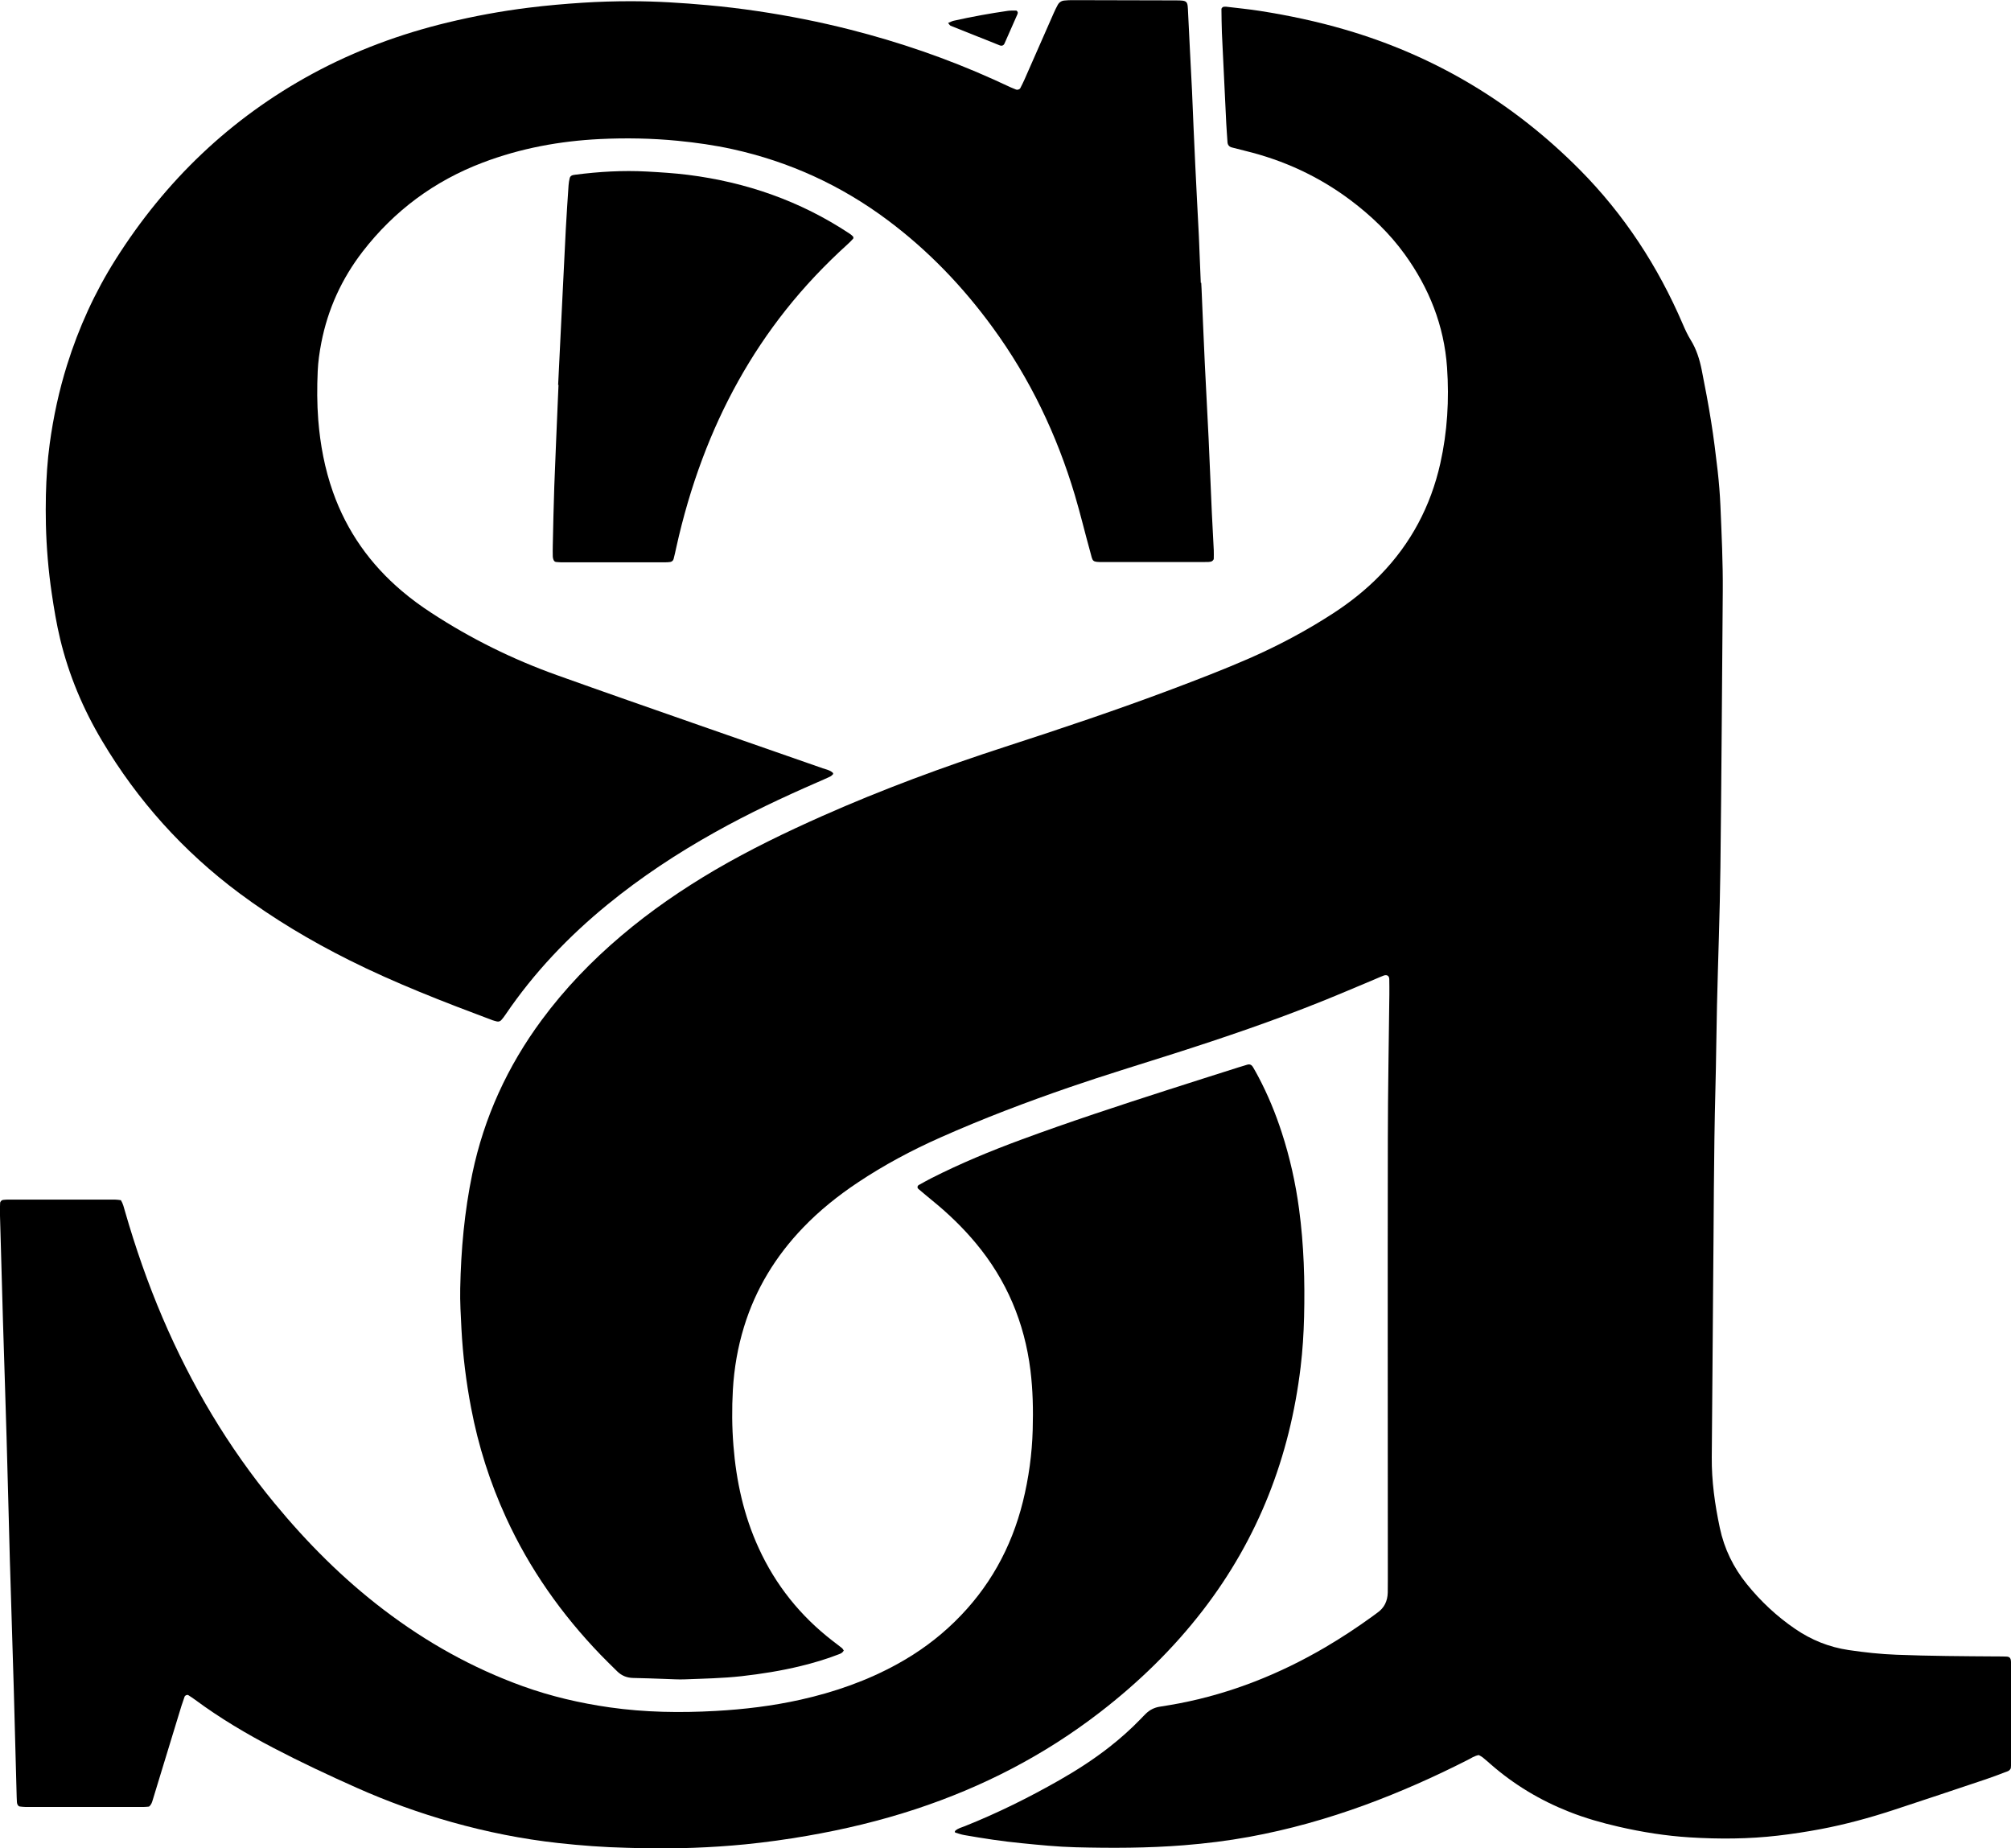
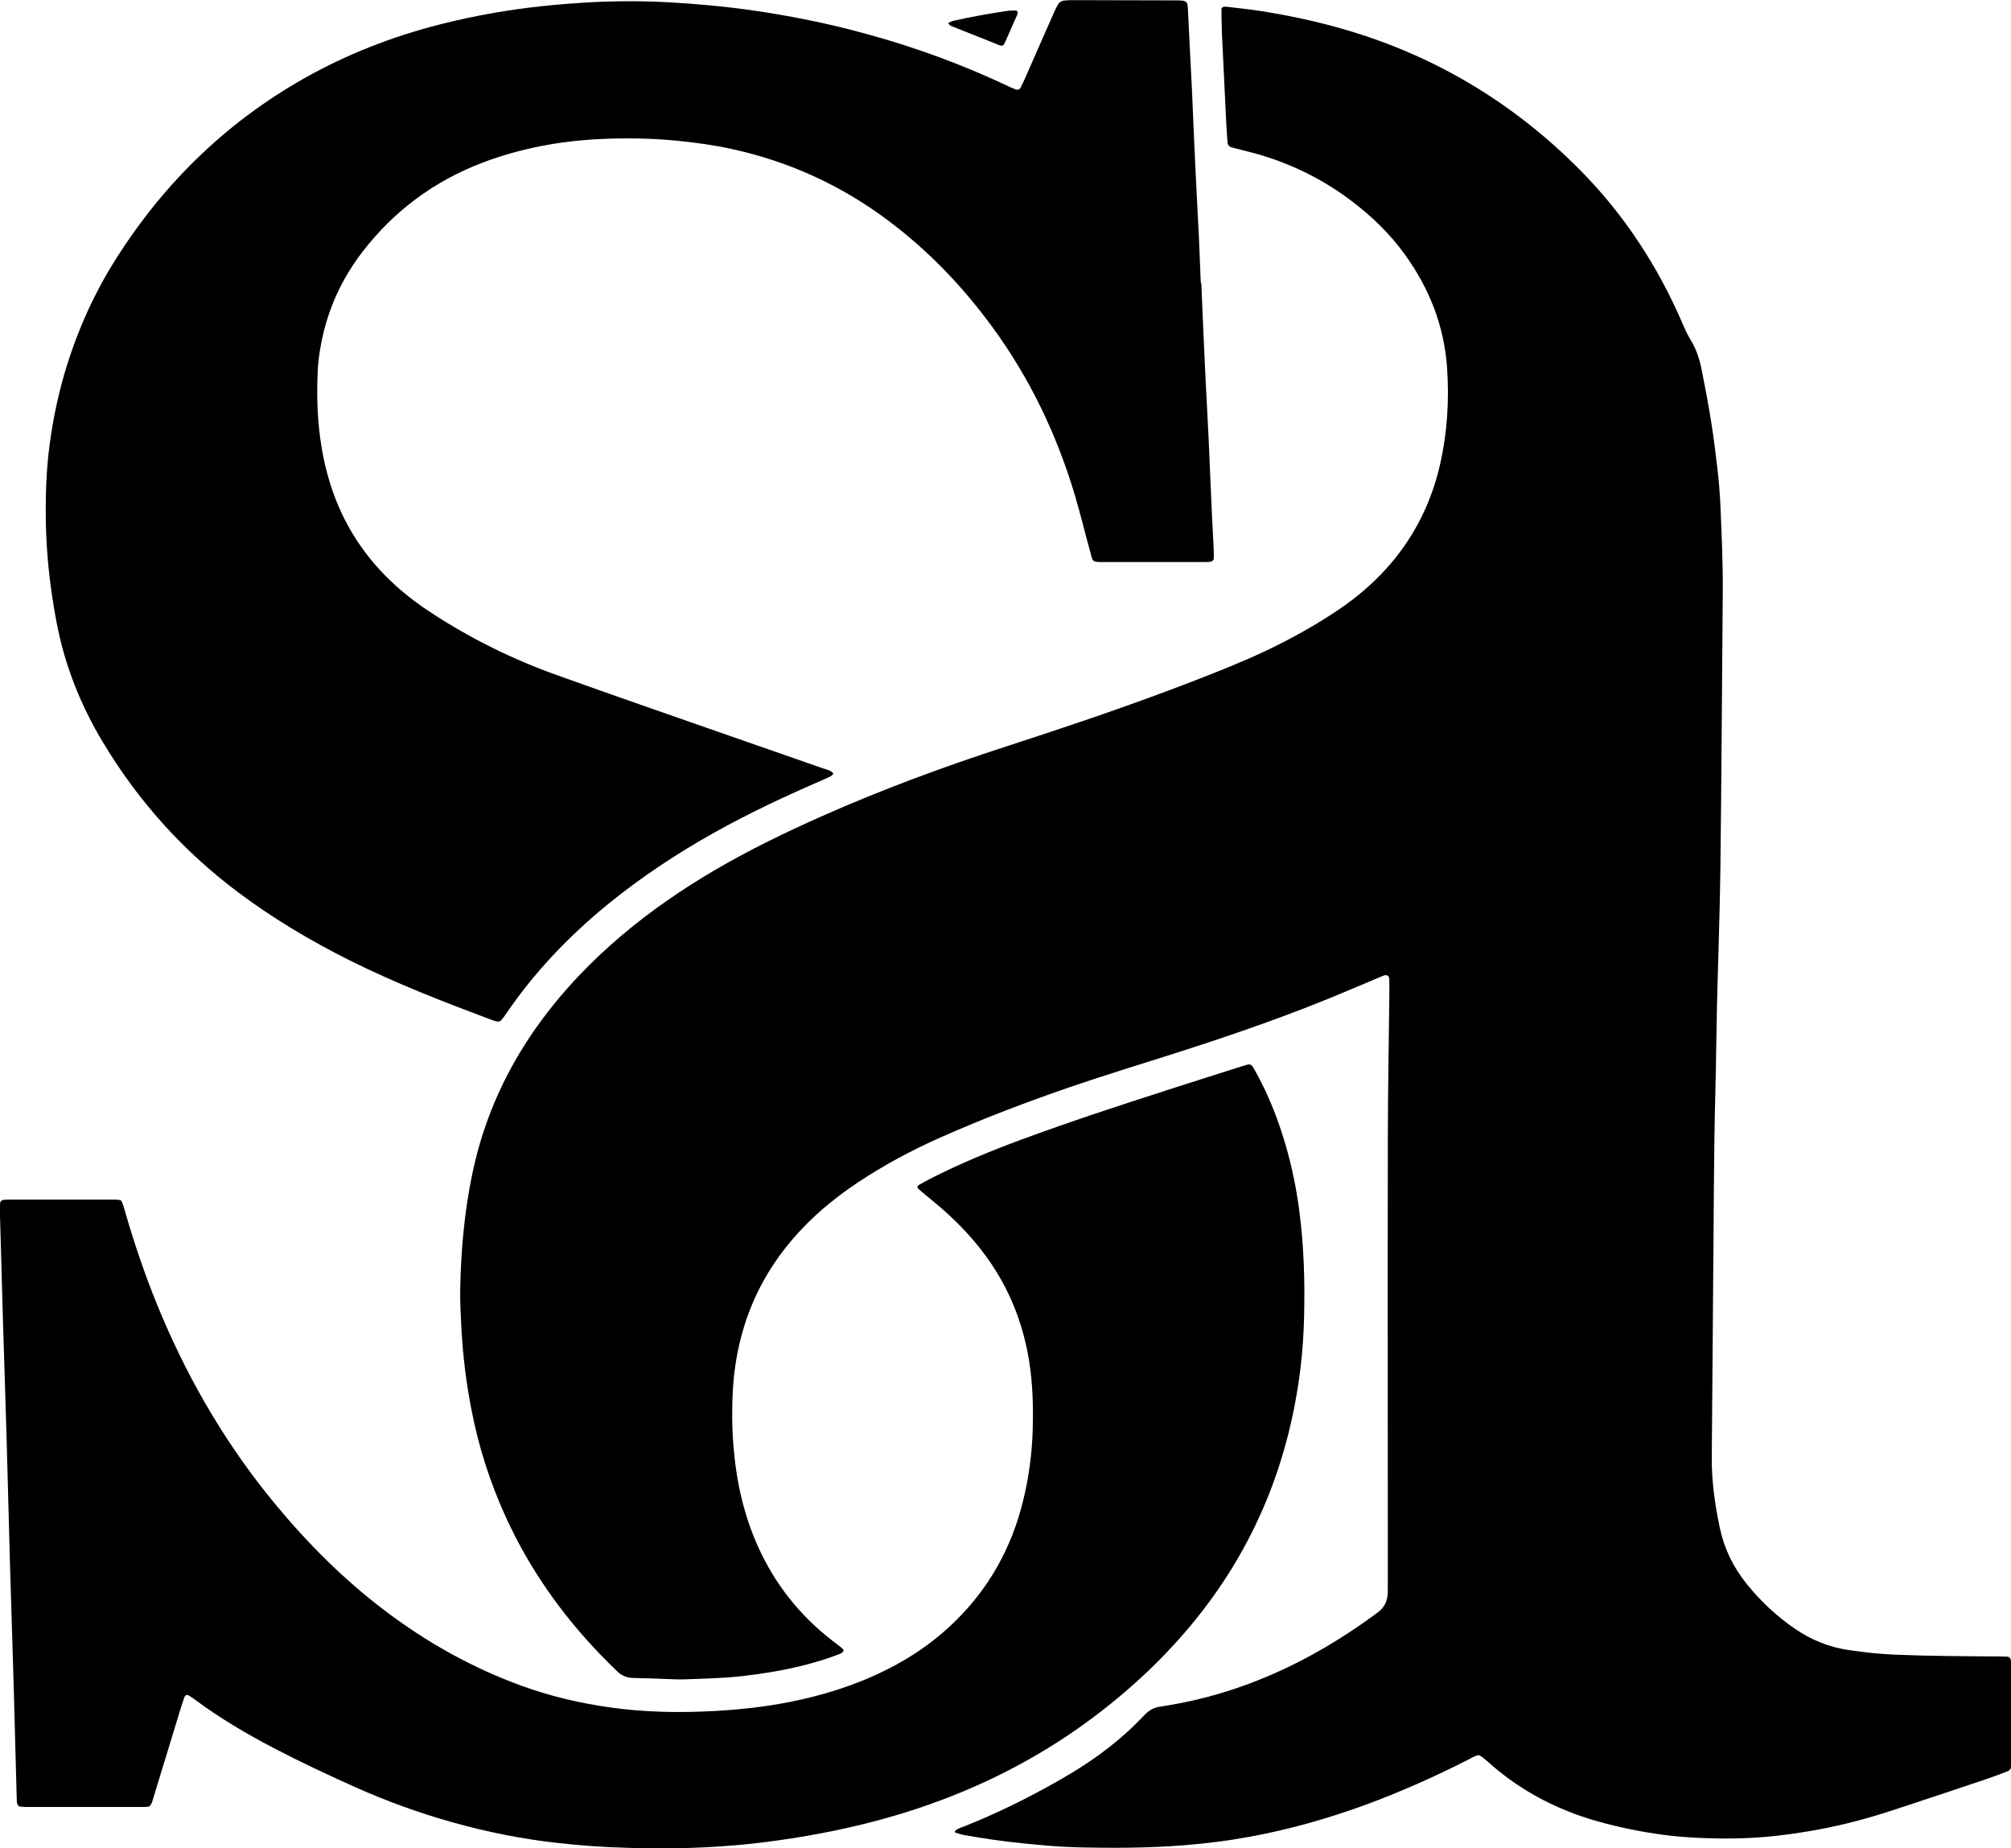
<svg xmlns="http://www.w3.org/2000/svg" width="74" height="68" viewBox="0 0 74 68" fill="none">
  <g clip-path="url(#clip0_351_189)">
    <path d="M31.044 60.732C31.005 60.807 30.941 60.837 30.872 60.862C30.414 61.041 29.943 61.18 29.463 61.297C28.746 61.472 28.019 61.587 27.286 61.67C26.594 61.747 25.901 61.759 25.209 61.786C24.964 61.797 24.718 61.778 24.473 61.771C24.082 61.759 23.693 61.74 23.302 61.735C23.071 61.731 22.879 61.654 22.715 61.495C22.508 61.29 22.299 61.089 22.098 60.88C20.664 59.391 19.486 57.723 18.621 55.834C18.029 54.542 17.601 53.198 17.336 51.802C17.152 50.84 17.032 49.87 16.98 48.891C16.955 48.394 16.924 47.898 16.935 47.402C16.963 45.981 17.091 44.573 17.38 43.182C17.813 41.106 18.677 39.227 19.933 37.528C20.785 36.374 21.772 35.352 22.862 34.428C23.938 33.515 25.097 32.72 26.312 32.007C27.59 31.26 28.919 30.618 30.269 30.018C32.467 29.043 34.719 28.212 37.005 27.47C39.055 26.805 41.098 26.12 43.116 25.361C44.078 24.998 45.036 24.631 45.978 24.219C47.041 23.753 48.064 23.209 49.039 22.577C49.675 22.166 50.265 21.698 50.794 21.153C51.917 19.999 52.646 18.625 53 17.05C53.26 15.887 53.33 14.708 53.248 13.521C53.141 11.98 52.588 10.598 51.691 9.356C51.132 8.583 50.452 7.933 49.692 7.362C48.526 6.488 47.234 5.894 45.825 5.551C45.657 5.509 45.489 5.468 45.32 5.422C45.229 5.396 45.176 5.331 45.169 5.233C45.154 4.999 45.135 4.767 45.123 4.534C45.069 3.424 45.014 2.317 44.963 1.207C44.95 0.915 44.952 0.623 44.946 0.331C44.946 0.297 45.001 0.247 45.033 0.249C45.062 0.249 45.091 0.244 45.12 0.247C45.536 0.297 45.954 0.337 46.367 0.402C47.425 0.568 48.47 0.79 49.5 1.091C52.82 2.061 55.697 3.79 58.14 6.253C59.765 7.893 61.009 9.798 61.922 11.924C62.008 12.125 62.099 12.322 62.214 12.509C62.425 12.848 62.542 13.226 62.619 13.612C62.744 14.242 62.865 14.873 62.965 15.506C63.062 16.111 63.137 16.721 63.207 17.33C63.254 17.751 63.288 18.173 63.307 18.596C63.351 19.647 63.402 20.698 63.394 21.749C63.365 25.137 63.348 28.527 63.307 31.916C63.287 33.611 63.22 35.304 63.181 36.998C63.157 38.02 63.151 39.043 63.123 40.065C63.059 42.519 63.064 44.973 63.038 47.427C63.018 49.486 63.011 51.547 62.989 53.606C62.981 54.489 63.103 55.353 63.285 56.212C63.448 56.983 63.786 57.673 64.278 58.281C64.793 58.918 65.386 59.473 66.062 59.933C66.657 60.34 67.308 60.602 68.024 60.708C68.61 60.795 69.198 60.859 69.791 60.881C71.02 60.929 72.249 60.935 73.478 60.943C73.594 60.943 73.709 60.943 73.825 60.948C73.951 60.952 73.995 61.003 74 61.144C74.002 61.187 74.004 61.232 74.004 61.276C74.004 62.475 74.004 63.672 74.004 64.871C74.004 64.943 73.995 65.015 73.992 65.06C73.941 65.161 73.864 65.173 73.799 65.197C73.556 65.29 73.313 65.383 73.067 65.465C71.928 65.846 70.791 66.229 69.65 66.602C68.784 66.885 67.905 67.124 67.009 67.294C66.484 67.394 65.955 67.474 65.423 67.536C64.342 67.662 63.258 67.667 62.175 67.6C61.294 67.545 60.423 67.406 59.562 67.208C58.942 67.066 58.33 66.892 57.737 66.657C56.676 66.238 55.713 65.661 54.851 64.907C54.752 64.821 54.655 64.734 54.553 64.653C54.509 64.618 54.456 64.596 54.416 64.572C54.254 64.601 54.135 64.687 54.006 64.752C52.779 65.376 51.523 65.934 50.231 66.408C48.842 66.916 47.423 67.315 45.971 67.581C45.174 67.727 44.372 67.825 43.565 67.89C42.235 67.996 40.908 67.998 39.577 67.964C38.912 67.947 38.249 67.88 37.588 67.814C36.883 67.746 36.182 67.638 35.486 67.516C35.373 67.497 35.263 67.457 35.154 67.425C35.146 67.423 35.136 67.406 35.136 67.395C35.136 67.382 35.142 67.365 35.153 67.356C35.253 67.265 35.382 67.236 35.503 67.188C36.701 66.71 37.855 66.138 38.977 65.499C39.619 65.134 40.242 64.732 40.825 64.275C41.226 63.961 41.605 63.624 41.96 63.258C42.031 63.186 42.099 63.111 42.174 63.04C42.315 62.906 42.48 62.824 42.672 62.793C42.915 62.753 43.158 62.716 43.398 62.669C45.305 62.3 47.085 61.592 48.761 60.61C49.361 60.258 49.942 59.875 50.506 59.466C50.566 59.423 50.622 59.379 50.681 59.337C50.94 59.157 51.059 58.903 51.066 58.592C51.069 58.431 51.069 58.271 51.069 58.109C51.069 52.705 51.06 47.299 51.069 41.894C51.071 40.127 51.106 38.36 51.125 36.591C51.127 36.4 51.125 36.211 51.122 36.02C51.118 35.9 51.033 35.849 50.911 35.895C50.802 35.936 50.698 35.984 50.591 36.029C49.937 36.302 49.286 36.582 48.628 36.846C46.842 37.563 45.02 38.183 43.187 38.768C41.919 39.174 40.646 39.558 39.388 39.991C37.773 40.546 36.177 41.152 34.615 41.846C33.555 42.316 32.533 42.861 31.564 43.507C30.838 43.991 30.159 44.534 29.552 45.166C28.549 46.21 27.808 47.415 27.38 48.81C27.147 49.567 27.014 50.34 26.968 51.132C26.929 51.819 26.934 52.506 26.989 53.191C27.092 54.496 27.369 55.758 27.917 56.954C28.542 58.321 29.453 59.454 30.635 60.368C30.75 60.457 30.867 60.543 30.98 60.634C31.012 60.66 31.031 60.703 31.053 60.734L31.044 60.732Z" fill="black" style="fill:black;fill-opacity:1;" />
    <path d="M44.202 10.399C44.205 10.471 44.21 10.545 44.214 10.617C44.254 11.536 44.29 12.456 44.334 13.375C44.375 14.235 44.421 15.096 44.465 15.956C44.469 16.015 44.472 16.073 44.474 16.131C44.513 17.05 44.552 17.971 44.594 18.89C44.615 19.341 44.642 19.793 44.664 20.246C44.669 20.348 44.664 20.451 44.664 20.552C44.664 20.602 44.603 20.659 44.55 20.665C44.521 20.669 44.492 20.676 44.464 20.676C44.392 20.677 44.319 20.679 44.246 20.679C43.032 20.679 41.817 20.679 40.603 20.679C40.165 20.679 40.219 20.669 40.114 20.289C39.922 19.601 39.757 18.905 39.553 18.22C38.888 15.992 37.899 13.925 36.529 12.049C35.433 10.546 34.16 9.219 32.672 8.106C30.952 6.818 29.042 5.947 26.951 5.487C26.288 5.341 25.615 5.247 24.939 5.18C23.987 5.087 23.033 5.07 22.08 5.116C20.599 5.188 19.153 5.454 17.761 5.983C15.986 6.657 14.511 7.747 13.343 9.258C12.575 10.255 12.063 11.373 11.823 12.613C11.757 12.956 11.706 13.303 11.691 13.655C11.664 14.254 11.665 14.854 11.711 15.45C11.783 16.355 11.949 17.244 12.252 18.101C12.765 19.552 13.625 20.76 14.791 21.747C15.134 22.039 15.498 22.304 15.874 22.549C17.324 23.497 18.867 24.258 20.494 24.84C22.236 25.464 23.985 26.072 25.732 26.683C27.247 27.214 28.765 27.738 30.279 28.268C30.4 28.311 30.532 28.332 30.634 28.421C30.662 28.445 30.668 28.473 30.646 28.493C30.616 28.522 30.583 28.555 30.546 28.572C30.39 28.646 30.23 28.716 30.07 28.785C28.795 29.34 27.539 29.932 26.324 30.611C24.928 31.389 23.599 32.265 22.358 33.278C20.922 34.451 19.652 35.782 18.605 37.324C18.556 37.396 18.505 37.467 18.445 37.532C18.406 37.575 18.349 37.595 18.288 37.582C18.231 37.568 18.175 37.554 18.121 37.535C16.333 36.865 14.551 36.177 12.84 35.32C11.426 34.612 10.071 33.805 8.8 32.857C6.75 31.329 5.067 29.46 3.755 27.255C3.058 26.085 2.533 24.84 2.213 23.509C2.08 22.955 1.987 22.395 1.904 21.831C1.78 20.993 1.71 20.148 1.689 19.302C1.681 18.938 1.681 18.572 1.689 18.206C1.705 17.578 1.744 16.951 1.829 16.329C1.963 15.345 2.171 14.374 2.468 13.427C2.898 12.054 3.488 10.758 4.254 9.545C6.088 6.643 8.487 4.347 11.495 2.715C13.069 1.862 14.735 1.247 16.472 0.828C17.456 0.591 18.451 0.407 19.455 0.283C20.115 0.201 20.776 0.143 21.441 0.1C22.032 0.062 22.625 0.045 23.217 0.045C24.157 0.045 25.093 0.105 26.03 0.189C26.648 0.244 27.265 0.319 27.881 0.41C29.025 0.58 30.159 0.804 31.28 1.089C33.092 1.549 34.853 2.154 36.56 2.923C36.77 3.017 36.98 3.117 37.19 3.213C37.257 3.242 37.323 3.27 37.391 3.296C37.44 3.315 37.522 3.289 37.544 3.244C37.596 3.141 37.651 3.036 37.697 2.93C38.056 2.116 38.412 1.302 38.771 0.489C38.819 0.383 38.868 0.276 38.924 0.177C38.977 0.082 39.063 0.027 39.17 0.019C39.271 0.01 39.373 0.003 39.473 0.005C40.731 0.007 41.989 0.01 43.246 0.014C43.719 0.014 43.699 0.034 43.719 0.472C43.76 1.362 43.809 2.251 43.853 3.141C43.857 3.199 43.86 3.258 43.862 3.316C43.901 4.235 43.938 5.156 43.983 6.074C44.022 6.921 44.069 7.766 44.112 8.613C44.124 8.831 44.13 9.051 44.139 9.269C44.154 9.648 44.171 10.028 44.186 10.407C44.19 10.407 44.191 10.407 44.195 10.407L44.202 10.399Z" fill="black" style="fill:black;fill-opacity:1;" />
    <path d="M4.445 44.151C4.53 44.286 4.559 44.429 4.6 44.568C4.984 45.901 5.438 47.209 5.983 48.484C7.039 50.953 8.393 53.237 10.1 55.305C11.298 56.758 12.619 58.084 14.117 59.224C15.685 60.419 17.385 61.371 19.238 62.039C20.276 62.413 21.342 62.661 22.433 62.817C23.729 63.002 25.027 63.021 26.328 62.949C27.381 62.891 28.428 62.765 29.462 62.534C30.709 62.255 31.908 61.838 33.033 61.216C33.798 60.794 34.5 60.282 35.127 59.669C36.388 58.441 37.216 56.959 37.641 55.245C37.855 54.378 37.976 53.497 38.001 52.604C38.022 51.874 38.008 51.146 37.918 50.417C37.7 48.659 37.041 47.099 35.912 45.743C35.436 45.171 34.903 44.657 34.328 44.188C34.148 44.042 33.971 43.891 33.794 43.742C33.745 43.701 33.754 43.629 33.811 43.598C33.963 43.514 34.114 43.428 34.269 43.349C35.343 42.804 36.451 42.346 37.578 41.93C39.356 41.274 41.156 40.683 42.959 40.103C43.826 39.823 44.695 39.55 45.563 39.273C45.674 39.239 45.784 39.203 45.895 39.172C45.99 39.145 46.055 39.172 46.111 39.268C46.177 39.382 46.242 39.495 46.303 39.612C46.651 40.269 46.935 40.956 47.165 41.666C47.464 42.583 47.673 43.52 47.802 44.479C47.98 45.799 48.02 47.127 47.987 48.458C47.972 49.071 47.933 49.684 47.86 50.294C47.464 53.6 46.303 56.595 44.273 59.233C43.175 60.66 41.895 61.902 40.476 62.997C38.423 64.582 36.154 65.75 33.701 66.559C32.394 66.99 31.059 67.308 29.705 67.543C28.95 67.674 28.19 67.78 27.429 67.856C26.161 67.981 24.89 68.024 23.616 67.998C23.428 67.995 23.241 67.988 23.052 67.983C22.214 67.964 21.378 67.9 20.543 67.809C19.219 67.663 17.917 67.402 16.634 67.042C15.435 66.705 14.266 66.283 13.127 65.776C12.095 65.317 11.074 64.838 10.071 64.314C9.068 63.791 8.096 63.215 7.185 62.541C7.103 62.48 7.018 62.425 6.933 62.37C6.889 62.341 6.809 62.374 6.791 62.427C6.752 62.537 6.714 62.647 6.678 62.759C6.444 63.526 6.209 64.292 5.975 65.06C5.856 65.45 5.737 65.841 5.618 66.231C5.592 66.314 5.57 66.399 5.482 66.468C5.426 66.472 5.354 66.482 5.283 66.482C3.836 66.482 2.392 66.482 0.945 66.482C0.874 66.482 0.802 66.472 0.731 66.465C0.68 66.46 0.66 66.418 0.639 66.38C0.626 66.356 0.626 66.324 0.622 66.295C0.619 66.236 0.615 66.178 0.614 66.12C0.578 64.79 0.544 63.463 0.507 62.133C0.464 60.645 0.417 59.156 0.371 57.666C0.369 57.593 0.366 57.52 0.364 57.447C0.323 55.928 0.286 54.409 0.242 52.891C0.201 51.46 0.153 50.029 0.109 48.599C0.1 48.336 0.095 48.073 0.087 47.81C0.056 46.759 0.026 45.708 -0.002 44.657C-0.005 44.527 -0.002 44.395 0.004 44.264C0.004 44.209 0.06 44.152 0.111 44.147C0.168 44.142 0.226 44.135 0.284 44.135C1.6 44.135 2.915 44.135 4.231 44.135C4.302 44.135 4.372 44.149 4.443 44.156L4.445 44.151Z" fill="black" style="fill:black;fill-opacity:1;" />
-     <path d="M20.538 14.165C20.592 13.042 20.648 11.919 20.703 10.796C20.742 10.007 20.778 9.221 20.82 8.432C20.849 7.893 20.886 7.354 20.922 6.815C20.927 6.727 20.944 6.641 20.963 6.555C20.977 6.495 21.021 6.457 21.082 6.442C21.111 6.435 21.138 6.432 21.167 6.428C22.044 6.315 22.921 6.263 23.805 6.311C24.31 6.339 24.815 6.37 25.318 6.433C27.459 6.703 29.45 7.395 31.26 8.594C31.308 8.625 31.354 8.663 31.391 8.704C31.404 8.719 31.408 8.766 31.396 8.779C31.328 8.855 31.257 8.927 31.182 8.994C30.363 9.736 29.603 10.536 28.914 11.405C27.602 13.061 26.593 14.89 25.85 16.87C25.45 17.936 25.132 19.027 24.886 20.14C24.854 20.282 24.825 20.425 24.787 20.566C24.772 20.624 24.726 20.665 24.665 20.676C24.609 20.684 24.549 20.688 24.493 20.688C23.207 20.688 21.92 20.688 20.633 20.688C20.575 20.688 20.518 20.679 20.462 20.676C20.41 20.672 20.385 20.634 20.368 20.597C20.351 20.557 20.341 20.512 20.341 20.47C20.337 20.339 20.339 20.207 20.341 20.075C20.358 19.345 20.37 18.615 20.397 17.885C20.436 16.82 20.485 15.755 20.529 14.689C20.536 14.514 20.545 14.338 20.552 14.163C20.548 14.163 20.545 14.163 20.541 14.163L20.538 14.165Z" fill="black" style="fill:black;fill-opacity:1;" />
    <path d="M34.887 0.845C34.965 0.814 35.028 0.778 35.096 0.763C35.756 0.615 36.42 0.495 37.09 0.398C37.189 0.385 37.291 0.39 37.389 0.388C37.423 0.388 37.462 0.45 37.45 0.484C37.445 0.498 37.444 0.514 37.438 0.526C37.28 0.883 37.124 1.242 36.964 1.599C36.93 1.675 36.864 1.699 36.786 1.668C36.184 1.429 35.582 1.19 34.982 0.948C34.948 0.934 34.926 0.888 34.887 0.843V0.845Z" fill="black" style="fill:black;fill-opacity:1;" />
  </g>
  <defs>
    <clipPath id="clip0_351_189">
      <rect width="74" height="68" fill="white" style="fill:white;fill-opacity:1;" />
    </clipPath>
  </defs>
</svg>